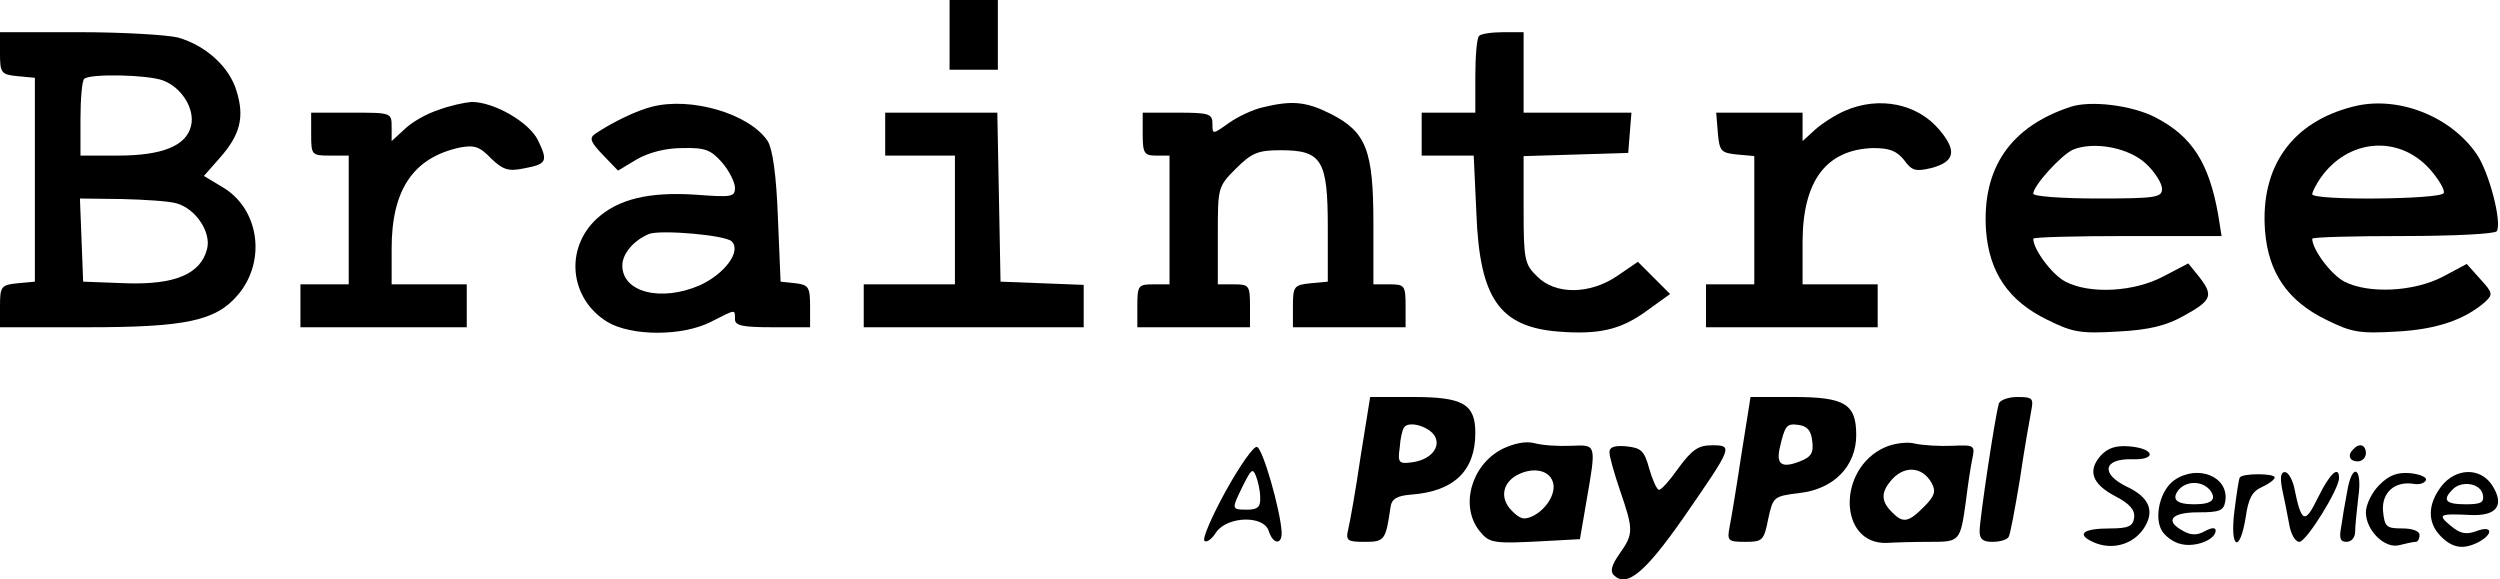
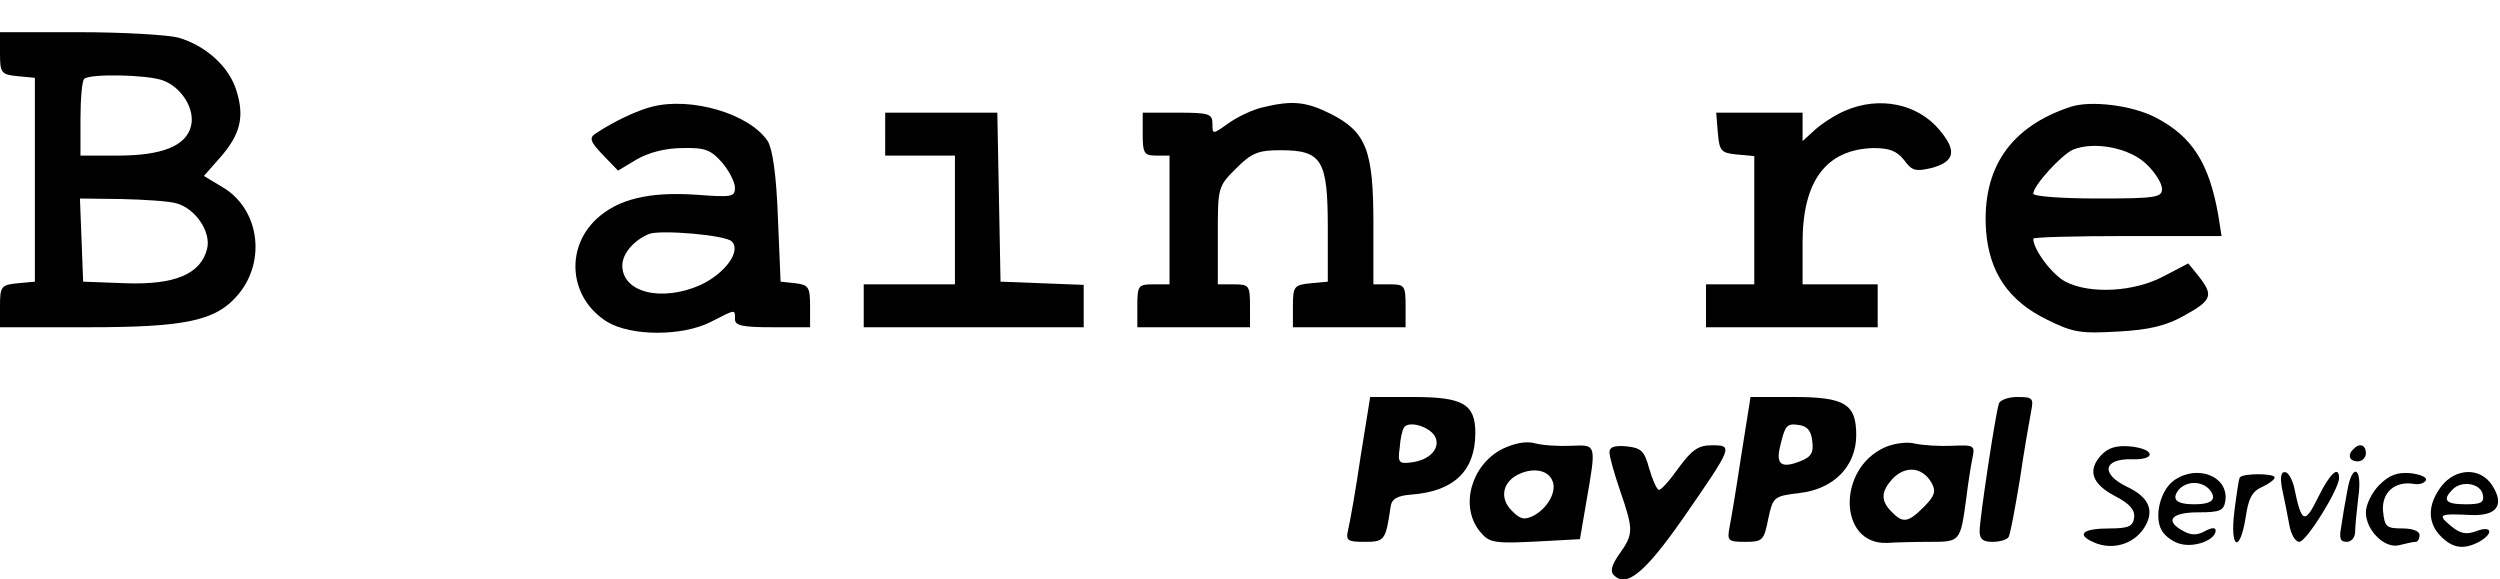
<svg xmlns="http://www.w3.org/2000/svg" version="1.0" width="466pt" height="108pt" viewBox="0 0 466 108" preserveAspectRatio="xMidYMid meet">
  <g transform="translate(0,108) scale(0.1,-0.1)" fill="#000000" stroke="none">
-     <path d="M1770 1015 l0 -65 45 0 45 0 0 65 0 65 -45 0 -45 0 0 -65z" />
    <path d="M0 981 c0 -37 2 -40 33 -43 l32 -3 0 -190 0 -190 -32 -3 c-31 -3 -33 -6 -33 -43 l0 -39 163 0 c184 0 240 12 281 61 53 63 39 160 -29 200 l-35 21 30 34 c38 43 46 76 31 124 -13 45 -57 85 -109 100 -20 5 -103 10 -184 10 l-148 0 0 -39z m304 -51 c35 -13 60 -54 52 -85 -9 -37 -54 -55 -136 -55 l-70 0 0 68 c0 38 3 72 7 75 10 10 118 8 147 -3z m25 -229 c36 -10 65 -54 57 -85 -12 -47 -60 -67 -151 -64 l-80 3 -3 78 -3 77 78 -1 c43 -1 89 -4 102 -8z" />
-     <path d="M2757 1013 c-4 -3 -7 -37 -7 -75 l0 -68 -50 0 -50 0 0 -40 0 -40 49 0 48 0 5 -108 c6 -158 43 -211 152 -220 76 -6 117 3 166 39 l43 31 -30 30 -30 30 -38 -26 c-51 -35 -116 -36 -150 -1 -23 22 -25 31 -25 124 l0 100 98 3 97 3 3 38 3 37 -100 0 -101 0 0 75 0 75 -38 0 c-21 0 -42 -3 -45 -7z" />
-     <path d="M817 875 c-22 -7 -50 -23 -63 -36 l-24 -22 0 26 c0 27 0 27 -75 27 l-75 0 0 -40 c0 -39 1 -40 35 -40 l35 0 0 -120 0 -120 -45 0 -45 0 0 -40 0 -40 155 0 155 0 0 40 0 40 -70 0 -70 0 0 67 c0 109 40 169 127 188 27 5 37 2 58 -20 22 -21 32 -25 61 -19 43 8 46 13 27 52 -16 34 -82 72 -124 72 -13 -1 -41 -7 -62 -15z" />
    <path d="M1215 881 c-28 -7 -72 -28 -105 -50 -12 -8 -10 -15 14 -40 l28 -29 35 21 c23 13 54 21 85 21 42 1 53 -3 74 -27 13 -15 24 -37 24 -47 0 -17 -6 -18 -72 -13 -88 6 -146 -8 -186 -45 -60 -56 -50 -149 20 -192 45 -27 140 -27 193 0 47 24 45 24 45 5 0 -12 14 -15 70 -15 l70 0 0 39 c0 36 -3 40 -27 43 l-28 3 -5 120 c-3 81 -10 127 -19 142 -34 51 -143 83 -216 64z m149 -251 c18 -18 -12 -60 -60 -82 -72 -31 -144 -13 -144 37 0 22 21 47 50 59 22 8 142 -2 154 -14z" />
    <path d="M2354 880 c-18 -4 -46 -17 -63 -29 -31 -22 -31 -22 -31 -2 0 19 -6 21 -65 21 l-65 0 0 -40 c0 -36 3 -40 25 -40 l25 0 0 -120 0 -120 -30 0 c-28 0 -30 -2 -30 -40 l0 -40 105 0 105 0 0 40 c0 38 -2 40 -30 40 l-30 0 0 91 c0 90 0 91 34 125 29 29 41 34 83 34 77 0 88 -18 88 -144 l0 -101 -32 -3 c-31 -3 -33 -6 -33 -43 l0 -39 105 0 105 0 0 40 c0 38 -2 40 -30 40 l-30 0 0 113 c0 137 -13 171 -80 205 -46 23 -72 25 -126 12z" />
    <path d="M3440 874 c-19 -8 -45 -25 -57 -36 l-23 -21 0 26 0 27 -81 0 -80 0 3 -37 c3 -35 6 -38 36 -41 l32 -3 0 -120 0 -119 -45 0 -45 0 0 -40 0 -40 160 0 160 0 0 40 0 40 -70 0 -70 0 0 78 c0 115 44 173 131 176 31 0 44 -5 58 -22 15 -21 22 -22 52 -15 43 12 47 32 14 71 -41 49 -112 63 -175 36z" />
    <path d="M3860 881 c-113 -37 -166 -115 -158 -231 6 -78 42 -131 114 -166 48 -24 63 -26 132 -22 58 3 90 11 122 29 53 29 56 38 30 72 l-21 26 -46 -24 c-54 -29 -137 -34 -183 -10 -25 13 -60 60 -60 80 0 3 79 5 175 5 l176 0 -6 38 c-17 98 -49 148 -117 183 -44 23 -121 32 -158 20z m141 -107 c16 -15 29 -36 29 -46 0 -16 -11 -18 -120 -18 -67 0 -120 4 -120 9 0 15 52 72 74 82 39 16 105 4 137 -27z" />
-     <path d="M4385 881 c-113 -29 -172 -112 -163 -231 6 -78 42 -131 114 -166 48 -24 63 -26 132 -22 74 4 126 22 164 55 15 14 15 17 -9 43 l-25 28 -45 -24 c-54 -28 -138 -32 -183 -9 -25 13 -60 60 -60 80 0 3 76 5 169 5 94 0 172 4 175 9 10 16 -14 109 -37 143 -49 72 -149 111 -232 89z m143 -115 c18 -20 30 -41 27 -46 -7 -12 -245 -14 -245 -2 0 4 7 18 16 31 51 72 144 80 202 17z" />
    <path d="M1650 830 l0 -40 65 0 65 0 0 -120 0 -120 -85 0 -85 0 0 -40 0 -40 205 0 205 0 0 40 0 39 -77 3 -78 3 -3 158 -3 157 -104 0 -105 0 0 -40z" />
    <path d="M2536 228 c-9 -62 -20 -123 -23 -135 -5 -21 -1 -23 31 -23 37 0 39 3 48 65 2 15 12 21 38 23 80 6 120 44 120 115 0 54 -23 67 -116 67 l-80 0 -18 -112z m138 40 c13 -22 -8 -46 -44 -50 -22 -3 -25 0 -21 27 1 17 5 34 8 38 8 13 45 3 57 -15z" />
    <path d="M3246 233 c-9 -60 -19 -120 -22 -135 -5 -26 -3 -28 29 -28 32 0 35 2 43 43 9 41 10 42 58 48 64 7 106 50 106 108 0 58 -21 71 -117 71 l-80 0 -17 -107z m132 25 c3 -22 -2 -30 -23 -38 -33 -13 -44 -6 -38 23 10 44 13 48 35 45 17 -2 24 -11 26 -30z" />
    <path d="M3726 328 c-7 -22 -36 -216 -36 -238 0 -15 6 -20 24 -20 14 0 27 4 30 9 3 4 12 53 21 107 8 55 18 111 21 127 5 25 3 27 -26 27 -17 0 -32 -6 -34 -12z" />
    <path d="M2800 243 c-58 -30 -79 -107 -42 -153 19 -23 24 -24 132 -18 l55 3 12 70 c19 109 19 106 -29 104 -24 -1 -54 1 -68 5 -16 4 -37 0 -60 -11z m94 -60 c8 -19 -9 -50 -35 -64 -18 -9 -25 -7 -41 9 -24 24 -17 55 15 69 27 12 54 6 61 -14z" />
    <path d="M3513 246 c-89 -40 -86 -181 4 -178 15 1 51 2 80 2 57 0 57 0 68 80 3 25 8 58 11 73 6 27 5 28 -38 26 -23 -1 -54 1 -68 4 -14 4 -39 1 -57 -7z m88 -67 c8 -15 5 -24 -15 -44 -29 -29 -39 -31 -60 -9 -19 19 -20 35 -3 56 24 31 60 30 78 -3z" />
-     <path d="M2285 165 c-26 -47 -44 -89 -40 -93 4 -4 14 3 22 16 21 30 89 32 98 2 8 -25 25 -26 24 -2 -2 40 -35 156 -46 159 -6 2 -32 -35 -58 -82z m64 -12 c1 -18 -5 -23 -24 -23 -30 0 -30 0 -8 45 15 30 18 33 24 18 4 -10 8 -28 8 -40z" />
    <path d="M3000 237 c0 -8 9 -40 20 -72 25 -73 25 -80 -1 -117 -15 -21 -18 -33 -11 -40 24 -24 58 4 130 107 92 133 93 135 53 135 -25 0 -37 -8 -62 -42 -17 -24 -33 -42 -37 -41 -4 1 -12 19 -18 40 -9 33 -15 38 -42 41 -22 2 -32 -1 -32 -11z" />
    <path d="M3916 231 c-25 -28 -17 -53 27 -76 27 -14 37 -26 35 -40 -2 -16 -11 -20 -45 -20 -51 0 -64 -11 -30 -26 34 -15 73 -4 93 26 21 32 11 58 -32 78 -49 24 -43 52 9 51 48 -2 44 20 -4 24 -25 2 -40 -3 -53 -17z" />
    <path d="M4387 243 c-12 -11 -8 -23 8 -23 8 0 15 7 15 15 0 16 -12 20 -23 8z" />
    <path d="M4053 185 c-26 -18 -38 -67 -24 -93 6 -11 22 -23 36 -26 27 -7 65 8 65 25 0 6 -7 6 -20 -1 -14 -8 -26 -8 -40 0 -36 19 -23 35 27 35 41 0 48 3 51 21 7 46 -52 69 -95 39z m66 -18 c14 -18 4 -27 -29 -27 -33 0 -43 9 -29 27 15 17 43 17 58 0z" />
    <path d="M4175 190 c-2 -3 -6 -31 -10 -62 -9 -71 10 -81 21 -12 5 35 12 48 30 56 13 6 24 14 24 18 0 8 -60 8 -65 0z" />
    <path d="M4254 168 c4 -18 10 -48 13 -65 3 -18 11 -33 19 -33 13 0 74 98 74 119 0 24 -17 9 -39 -36 -25 -51 -31 -49 -45 20 -4 15 -11 27 -17 27 -8 0 -9 -11 -5 -32z" />
    <path d="M4375 163 c-4 -21 -9 -50 -11 -65 -4 -21 -2 -28 10 -28 9 0 16 8 16 19 0 10 3 39 6 65 8 56 -12 65 -21 9z" />
    <path d="M4435 176 c-14 -14 -25 -37 -25 -51 0 -34 36 -69 63 -61 12 3 25 6 30 6 4 0 7 6 7 13 0 7 -13 12 -32 12 -30 0 -33 3 -36 32 -3 35 22 57 58 51 10 -2 20 2 22 7 2 6 -12 11 -29 13 -24 2 -39 -3 -58 -22z" />
    <path d="M4551 174 c-26 -34 -27 -68 -1 -94 22 -22 42 -25 71 -10 28 16 24 31 -5 20 -19 -7 -30 -5 -48 10 -25 21 -22 23 38 20 49 -2 63 19 39 56 -22 33 -67 32 -94 -2z m77 -16 c3 -15 -4 -18 -32 -18 -38 0 -44 8 -24 28 17 17 52 11 56 -10z" />
  </g>
</svg>